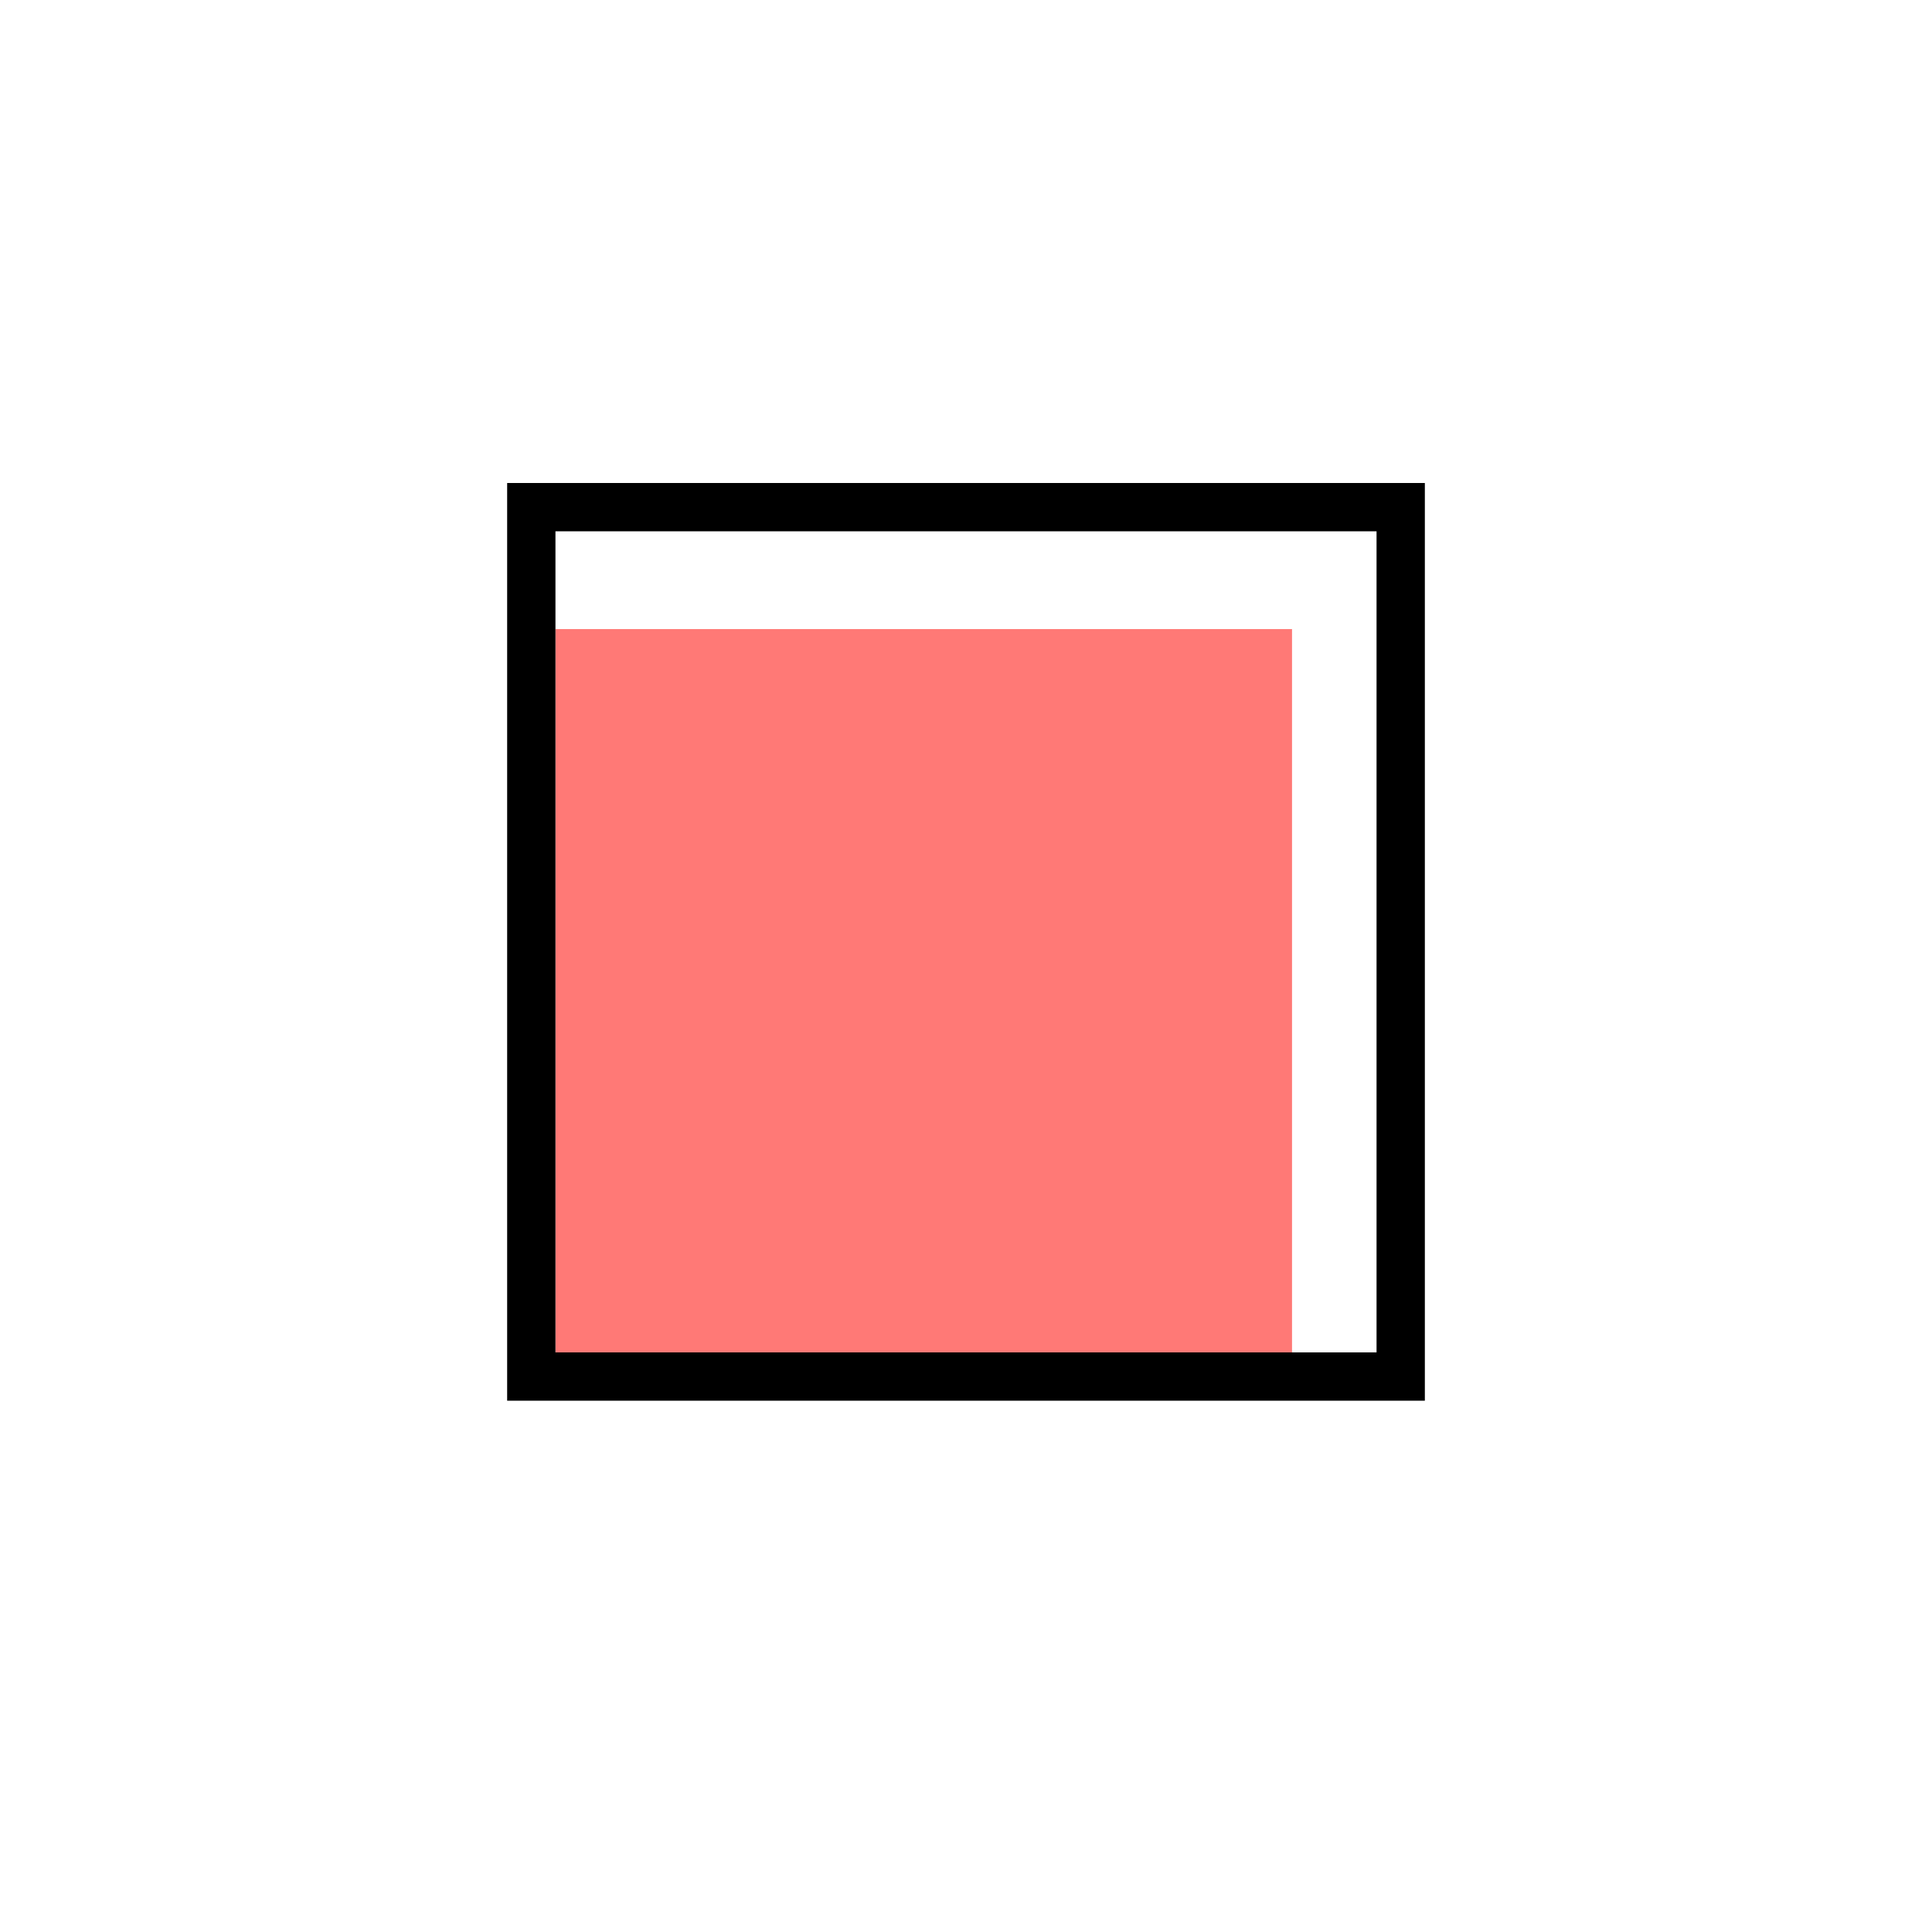
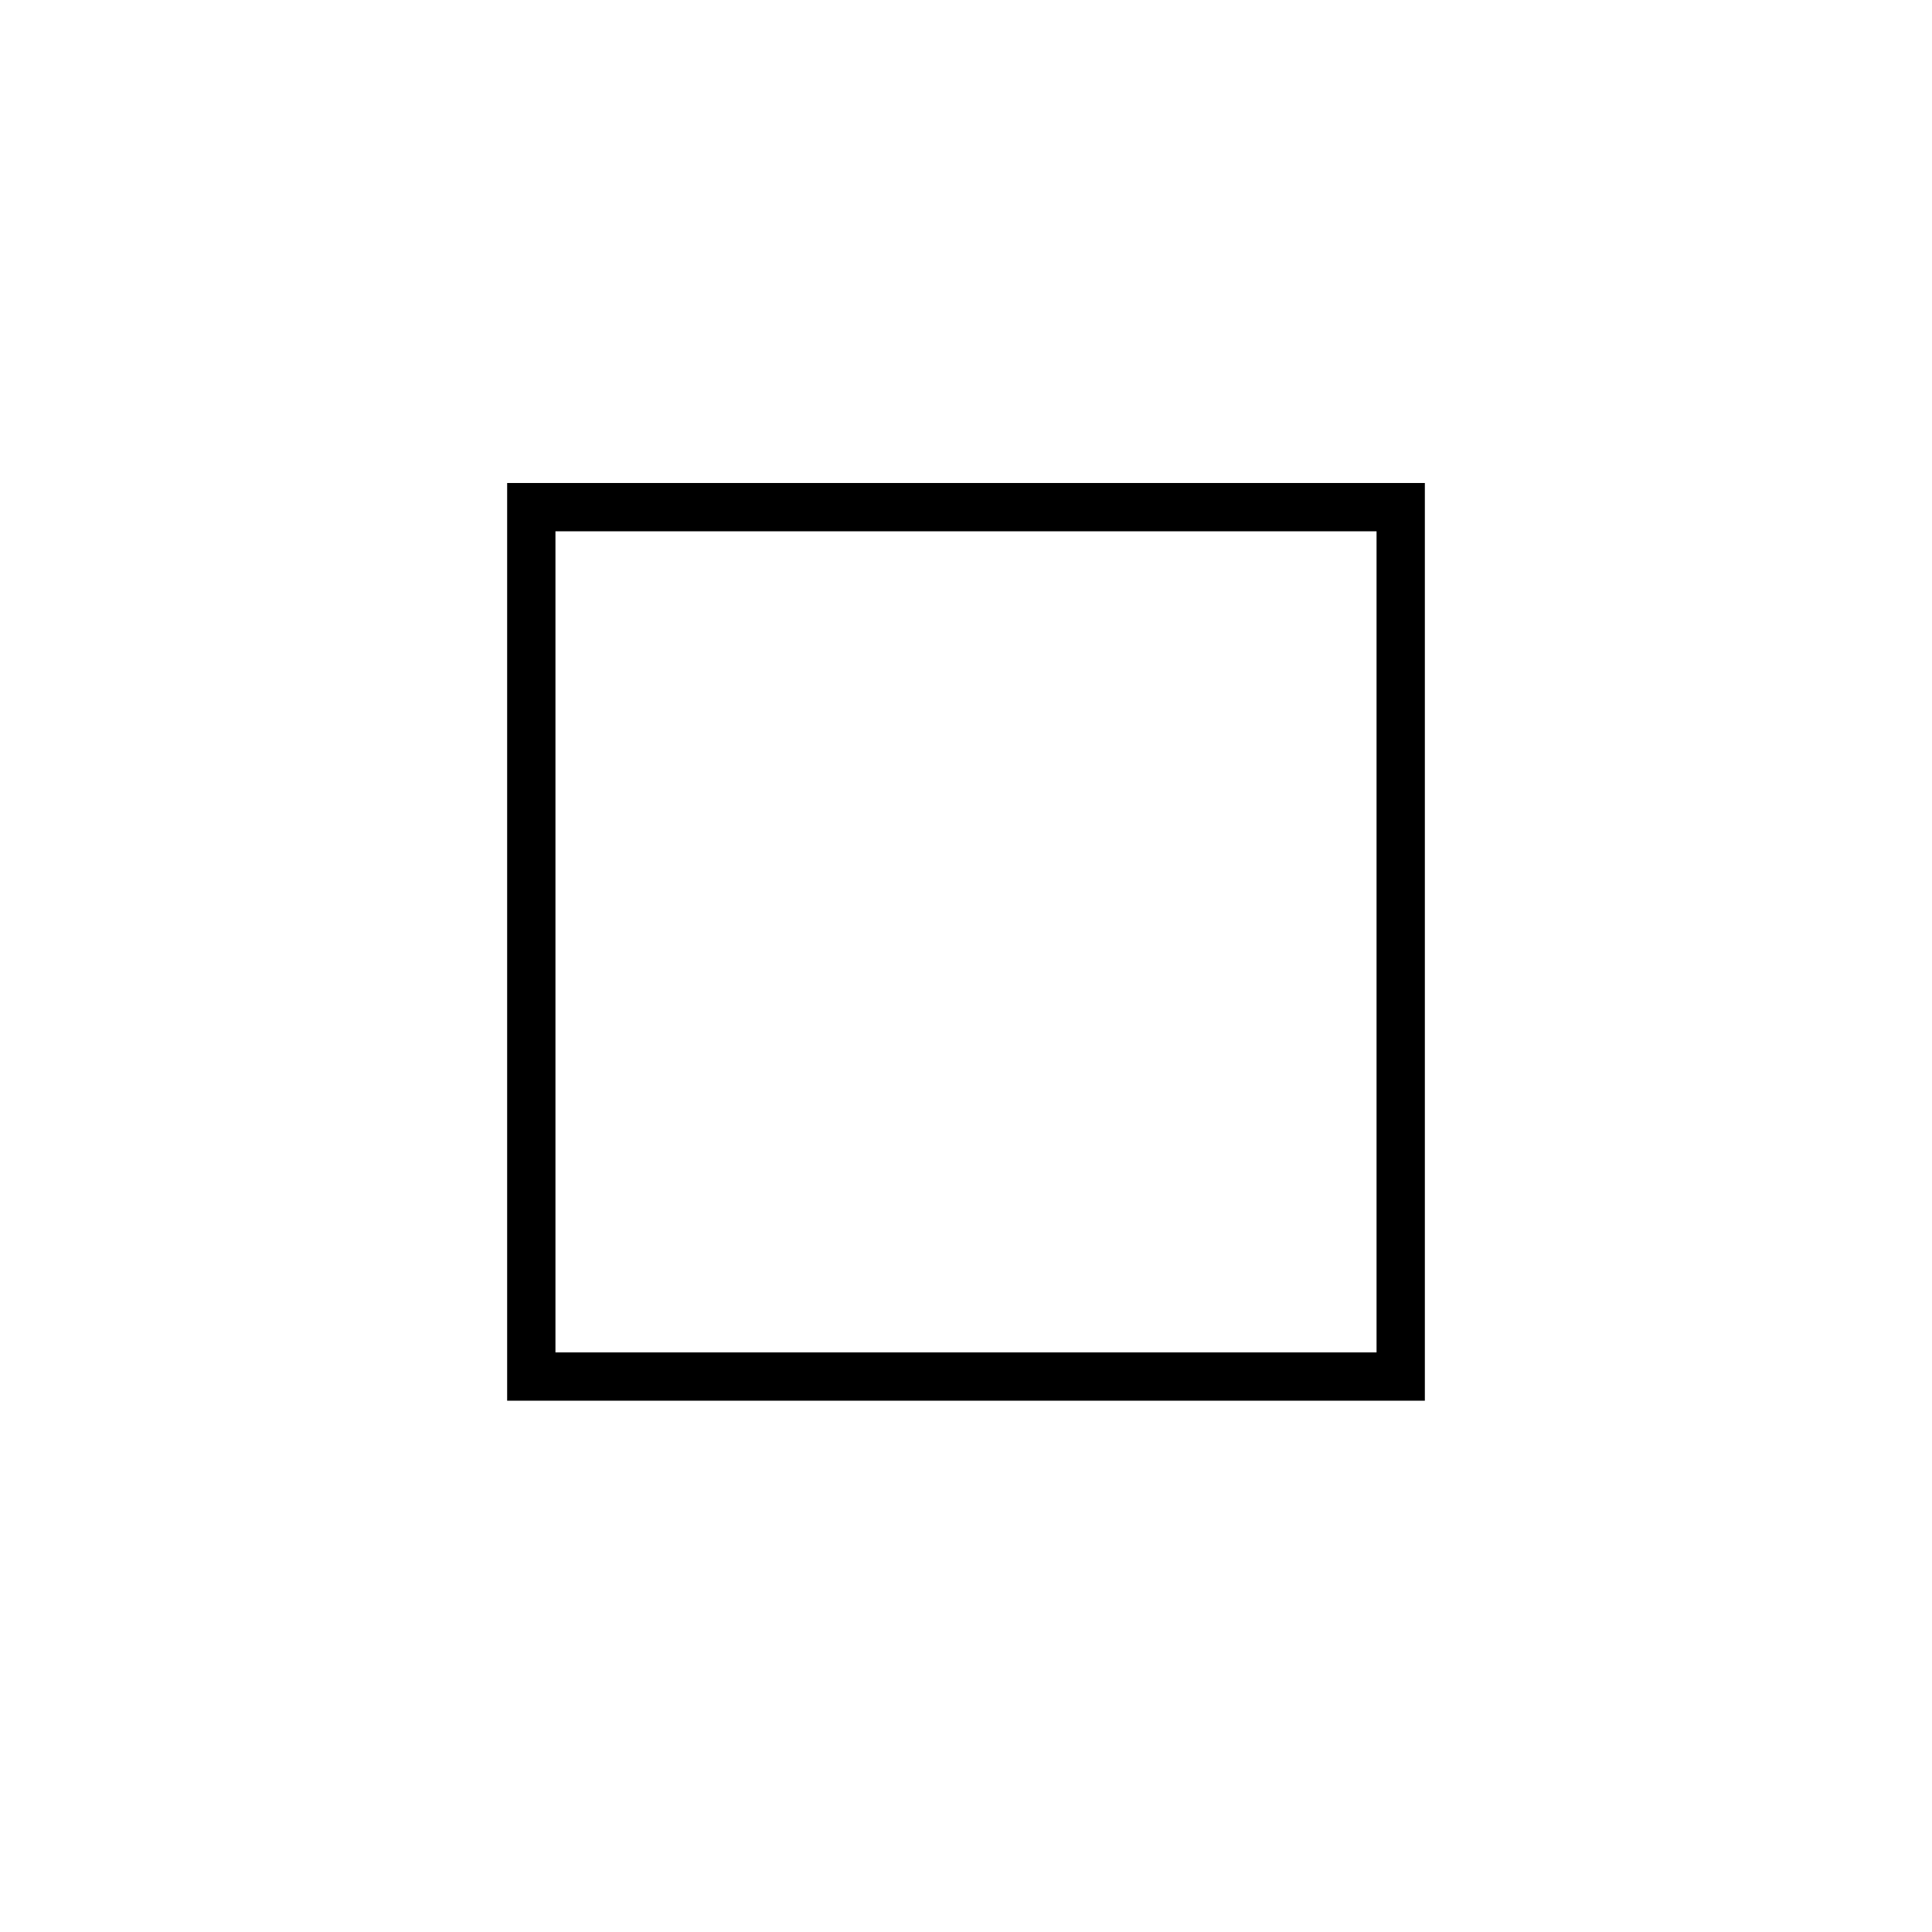
<svg xmlns="http://www.w3.org/2000/svg" width="160" height="160" viewBox="0 0 160 160" fill="none">
  <g filter="url(#filter0_d_1429_2703)">
-     <rect x="12" y="10" width="135.59" height="135.59" rx="31.75" fill="white" />
-   </g>
-   <rect x="48.4" y="45.6" width="63.2" height="64.979" fill="white" />
-   <rect x="46" y="52.098" width="61" height="59.902" fill="#FF7976" />
+     </g>
  <rect x="44" y="42" width="72" height="72" stroke="black" stroke-width="4" />
  <defs>
    <filter id="filter0_d_1429_2703" x="0.094" y="0.078" width="159.402" height="159.402" filterUnits="userSpaceOnUse" color-interpolation-filters="sRGB">
      <feGaussianBlur stdDeviation="5.953" />
    </filter>
  </defs>
</svg>